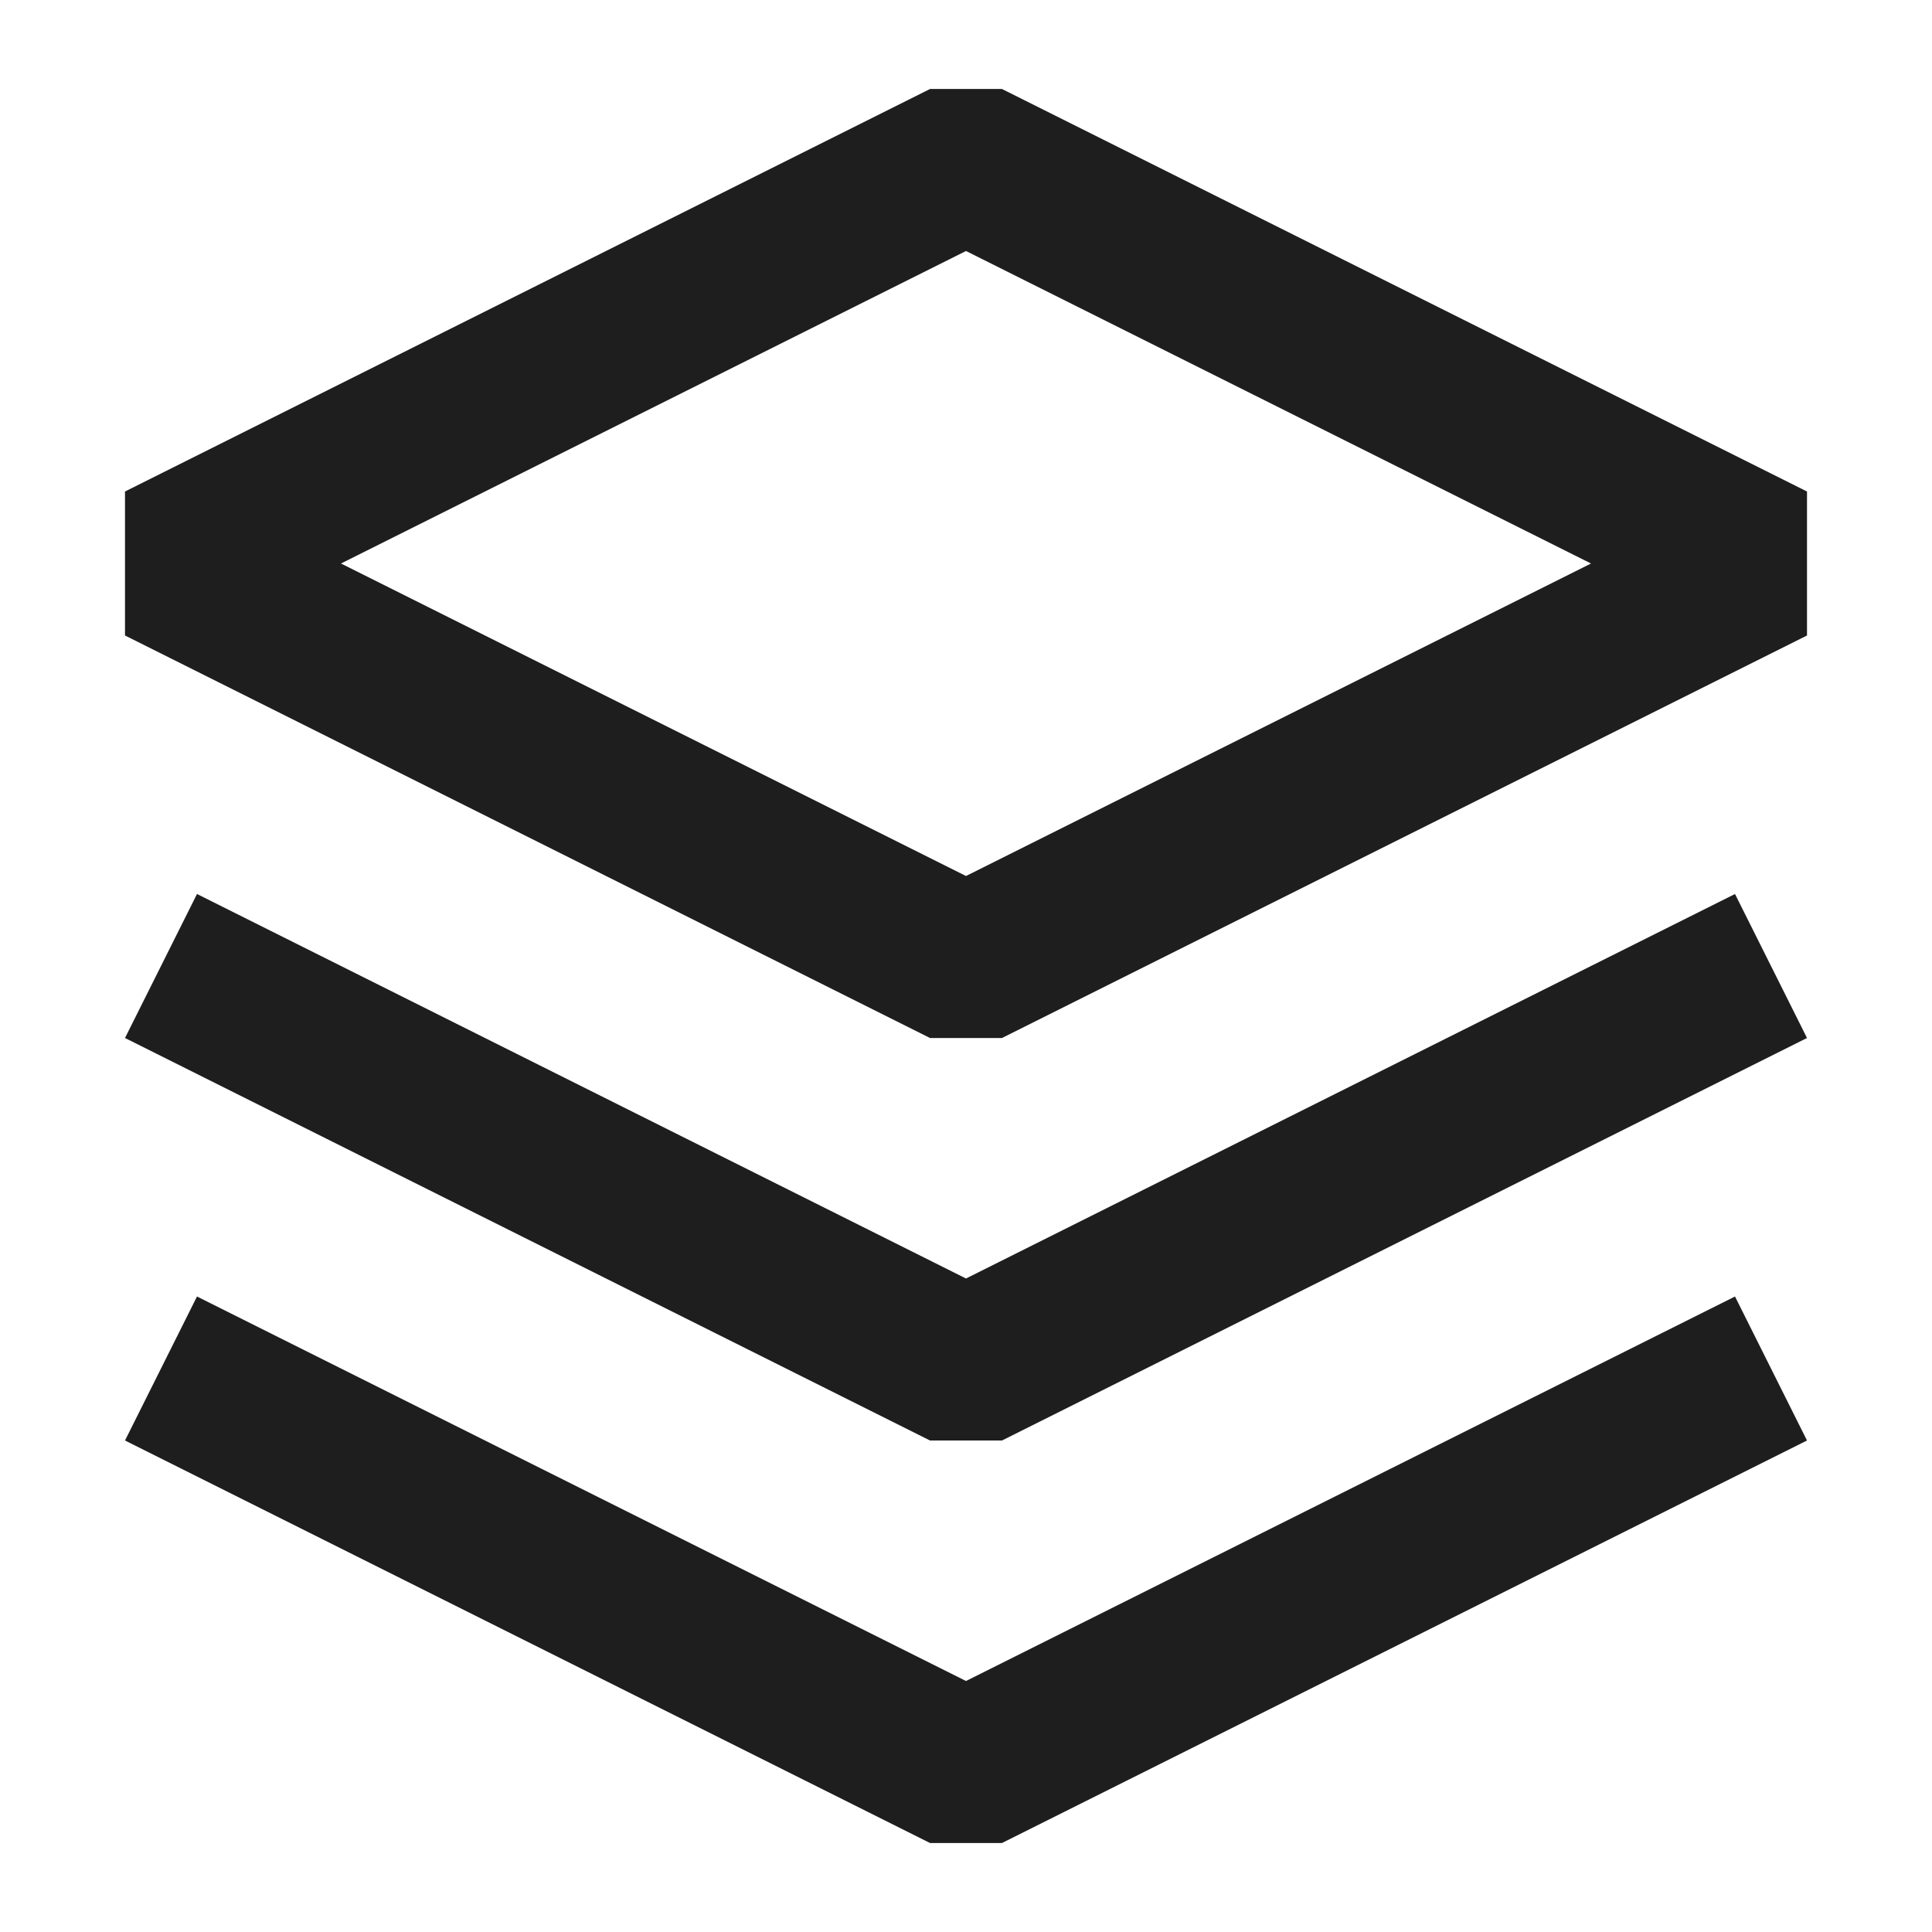
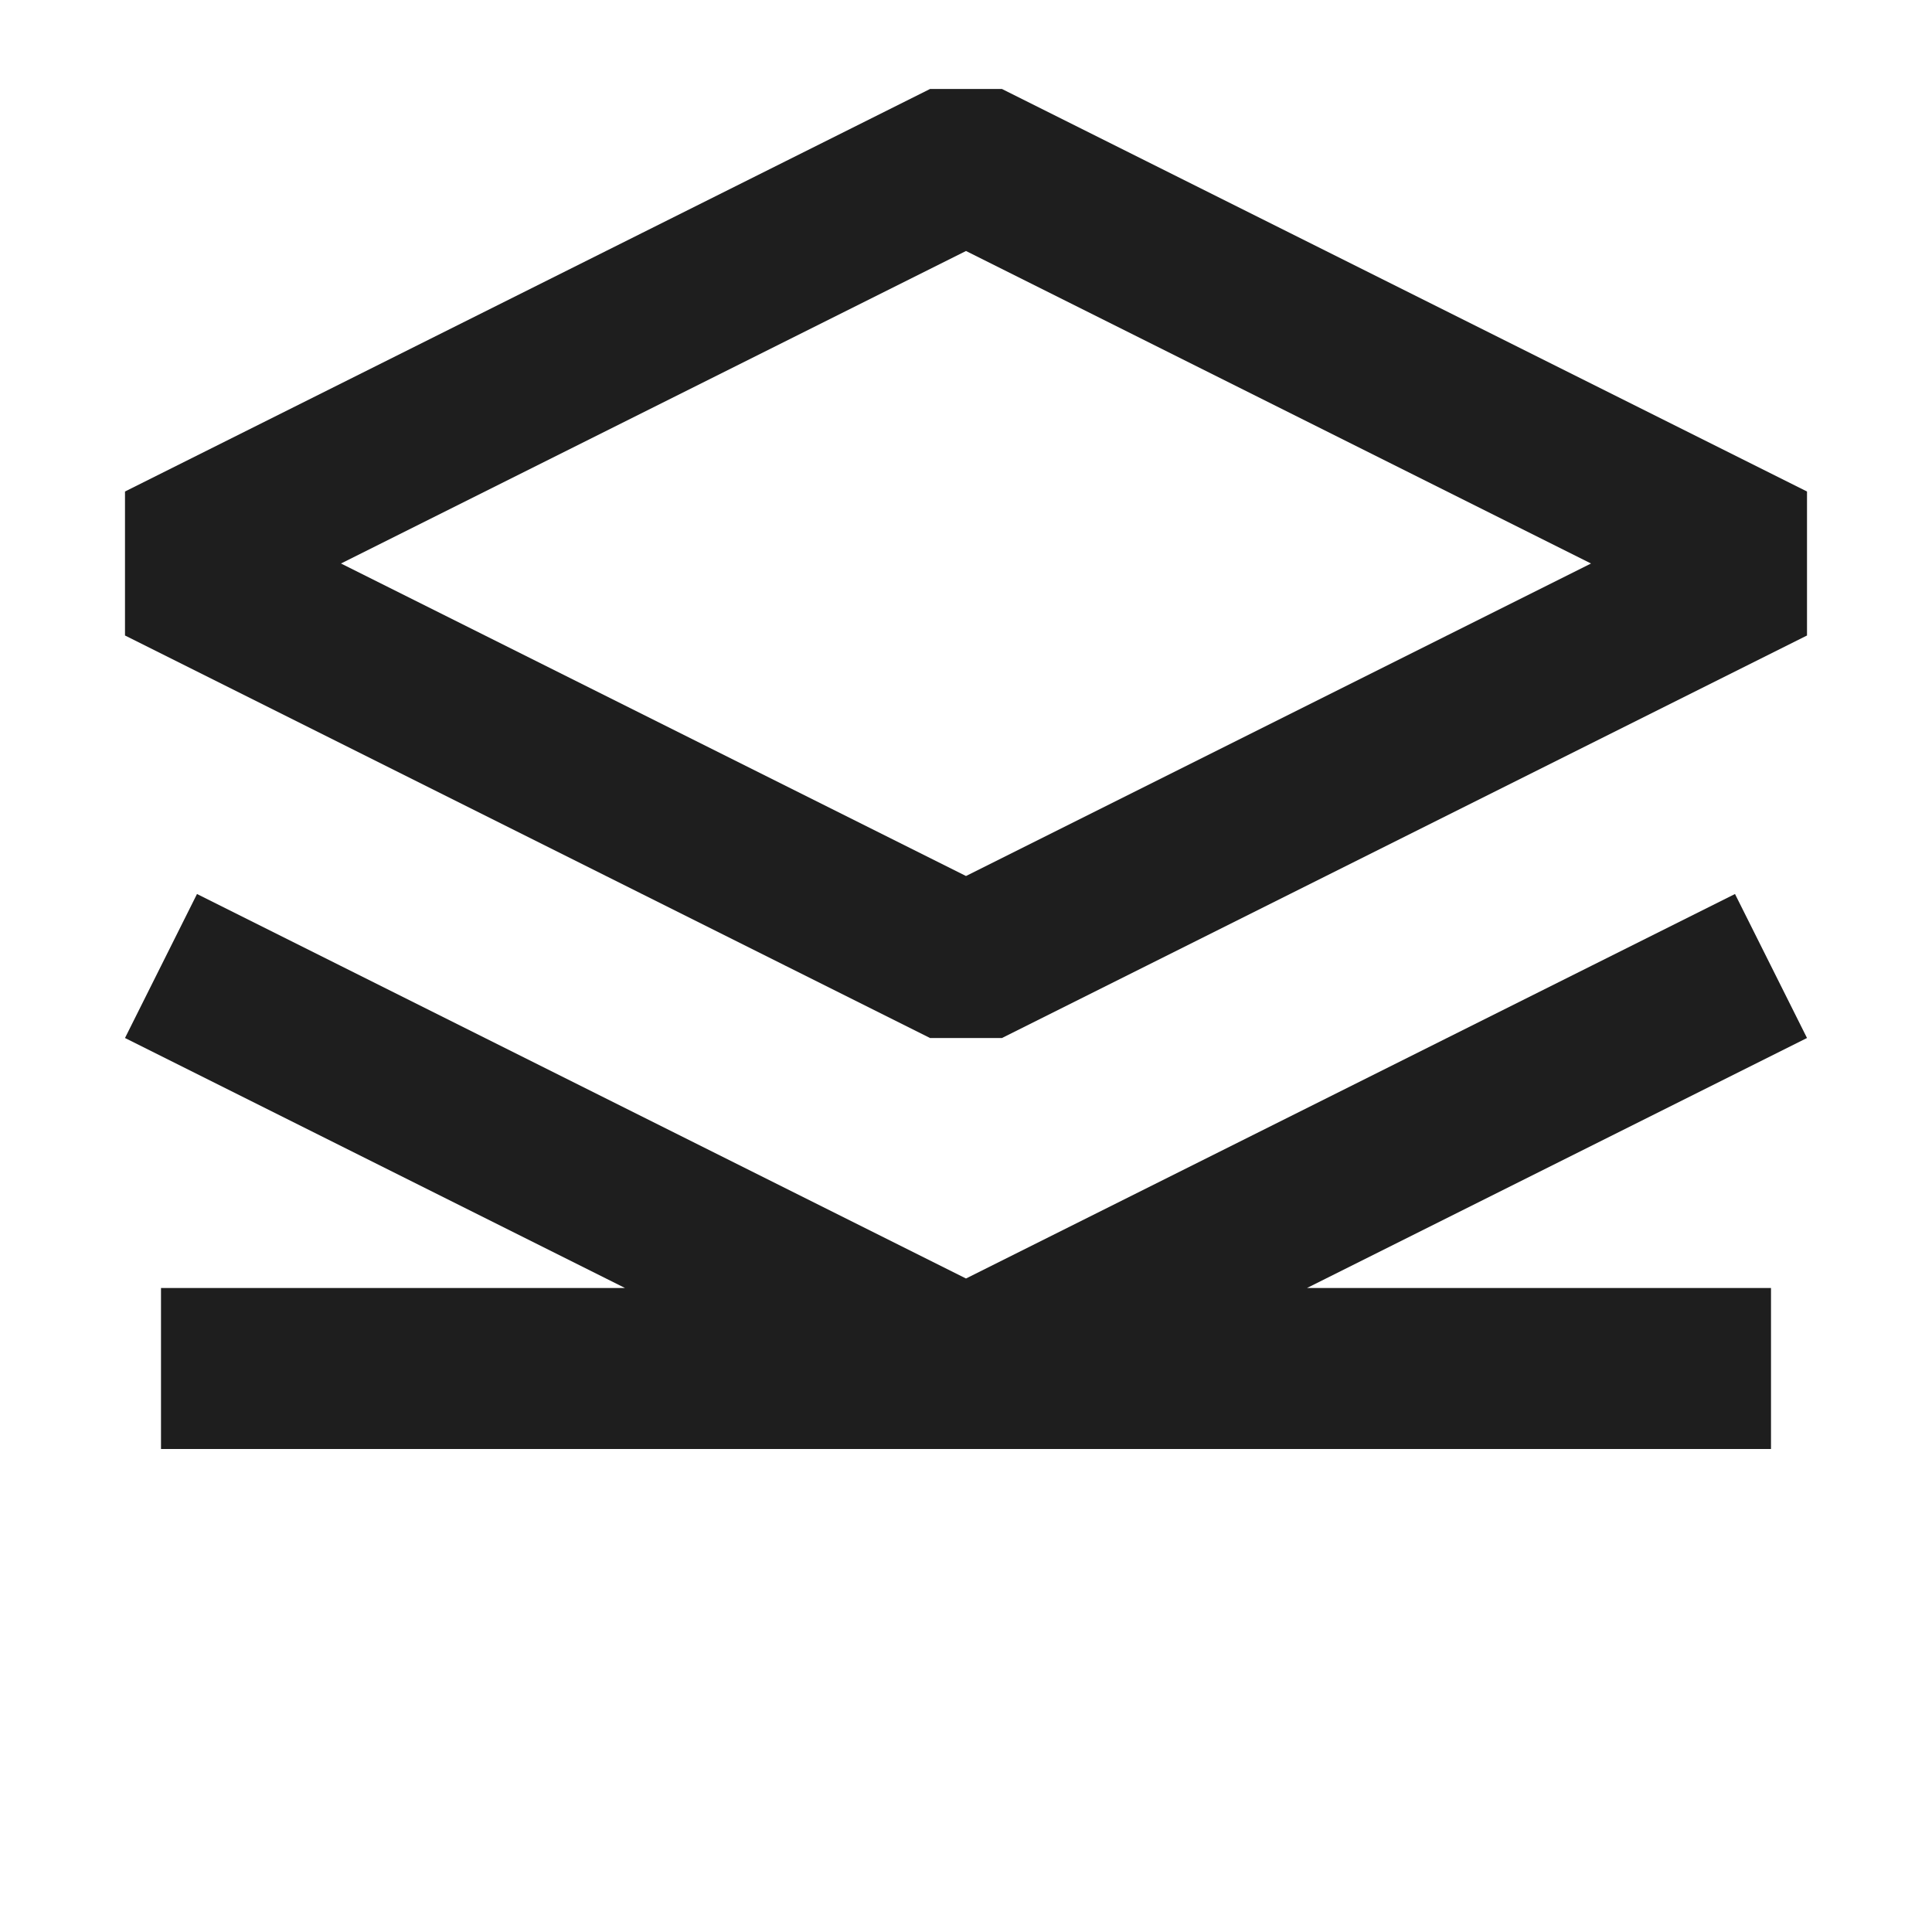
<svg xmlns="http://www.w3.org/2000/svg" width="12" height="12" viewBox="0 0 12 12" fill="none">
-   <path d="M1 8.5L6 11L11 8.5M1 6L6 8.5L11 6M6 1L1 3.5L6 6L11 3.5L6 1Z" stroke="#1E1E1E" stroke-linejoin="bevel" />
+   <path d="M1 8.5L11 8.5M1 6L6 8.5L11 6M6 1L1 3.5L6 6L11 3.5L6 1Z" stroke="#1E1E1E" stroke-linejoin="bevel" />
</svg>